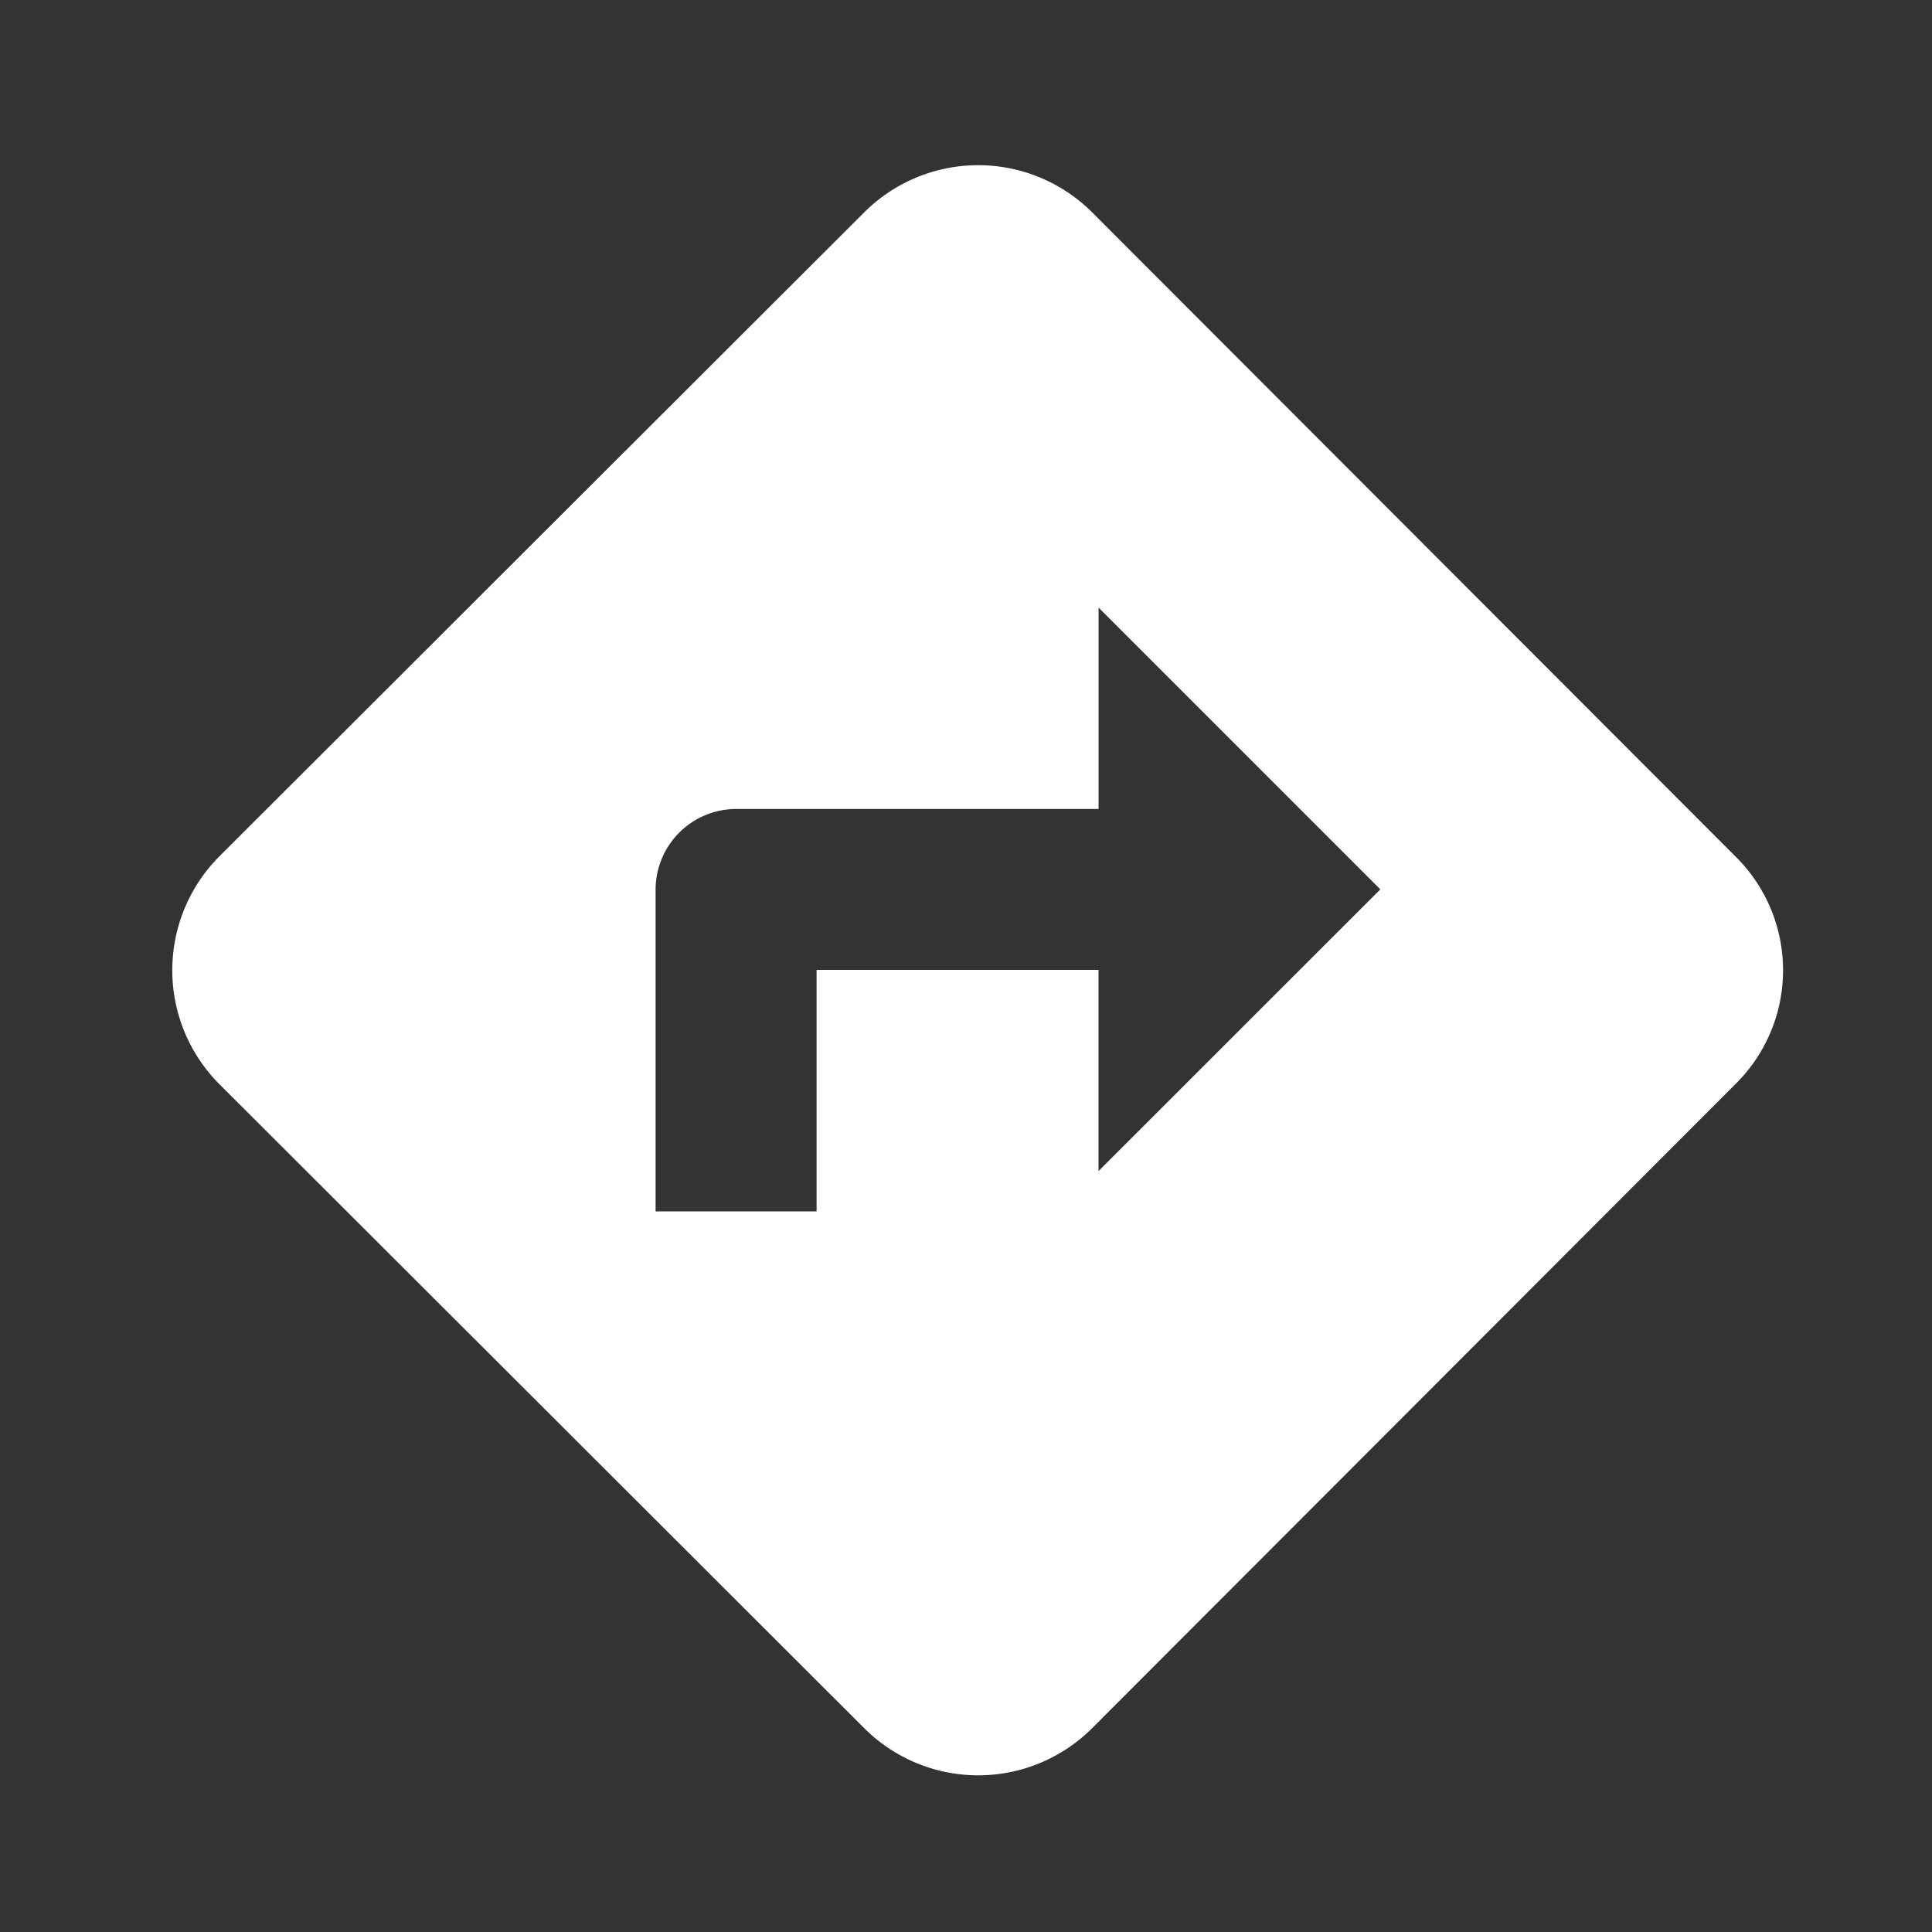
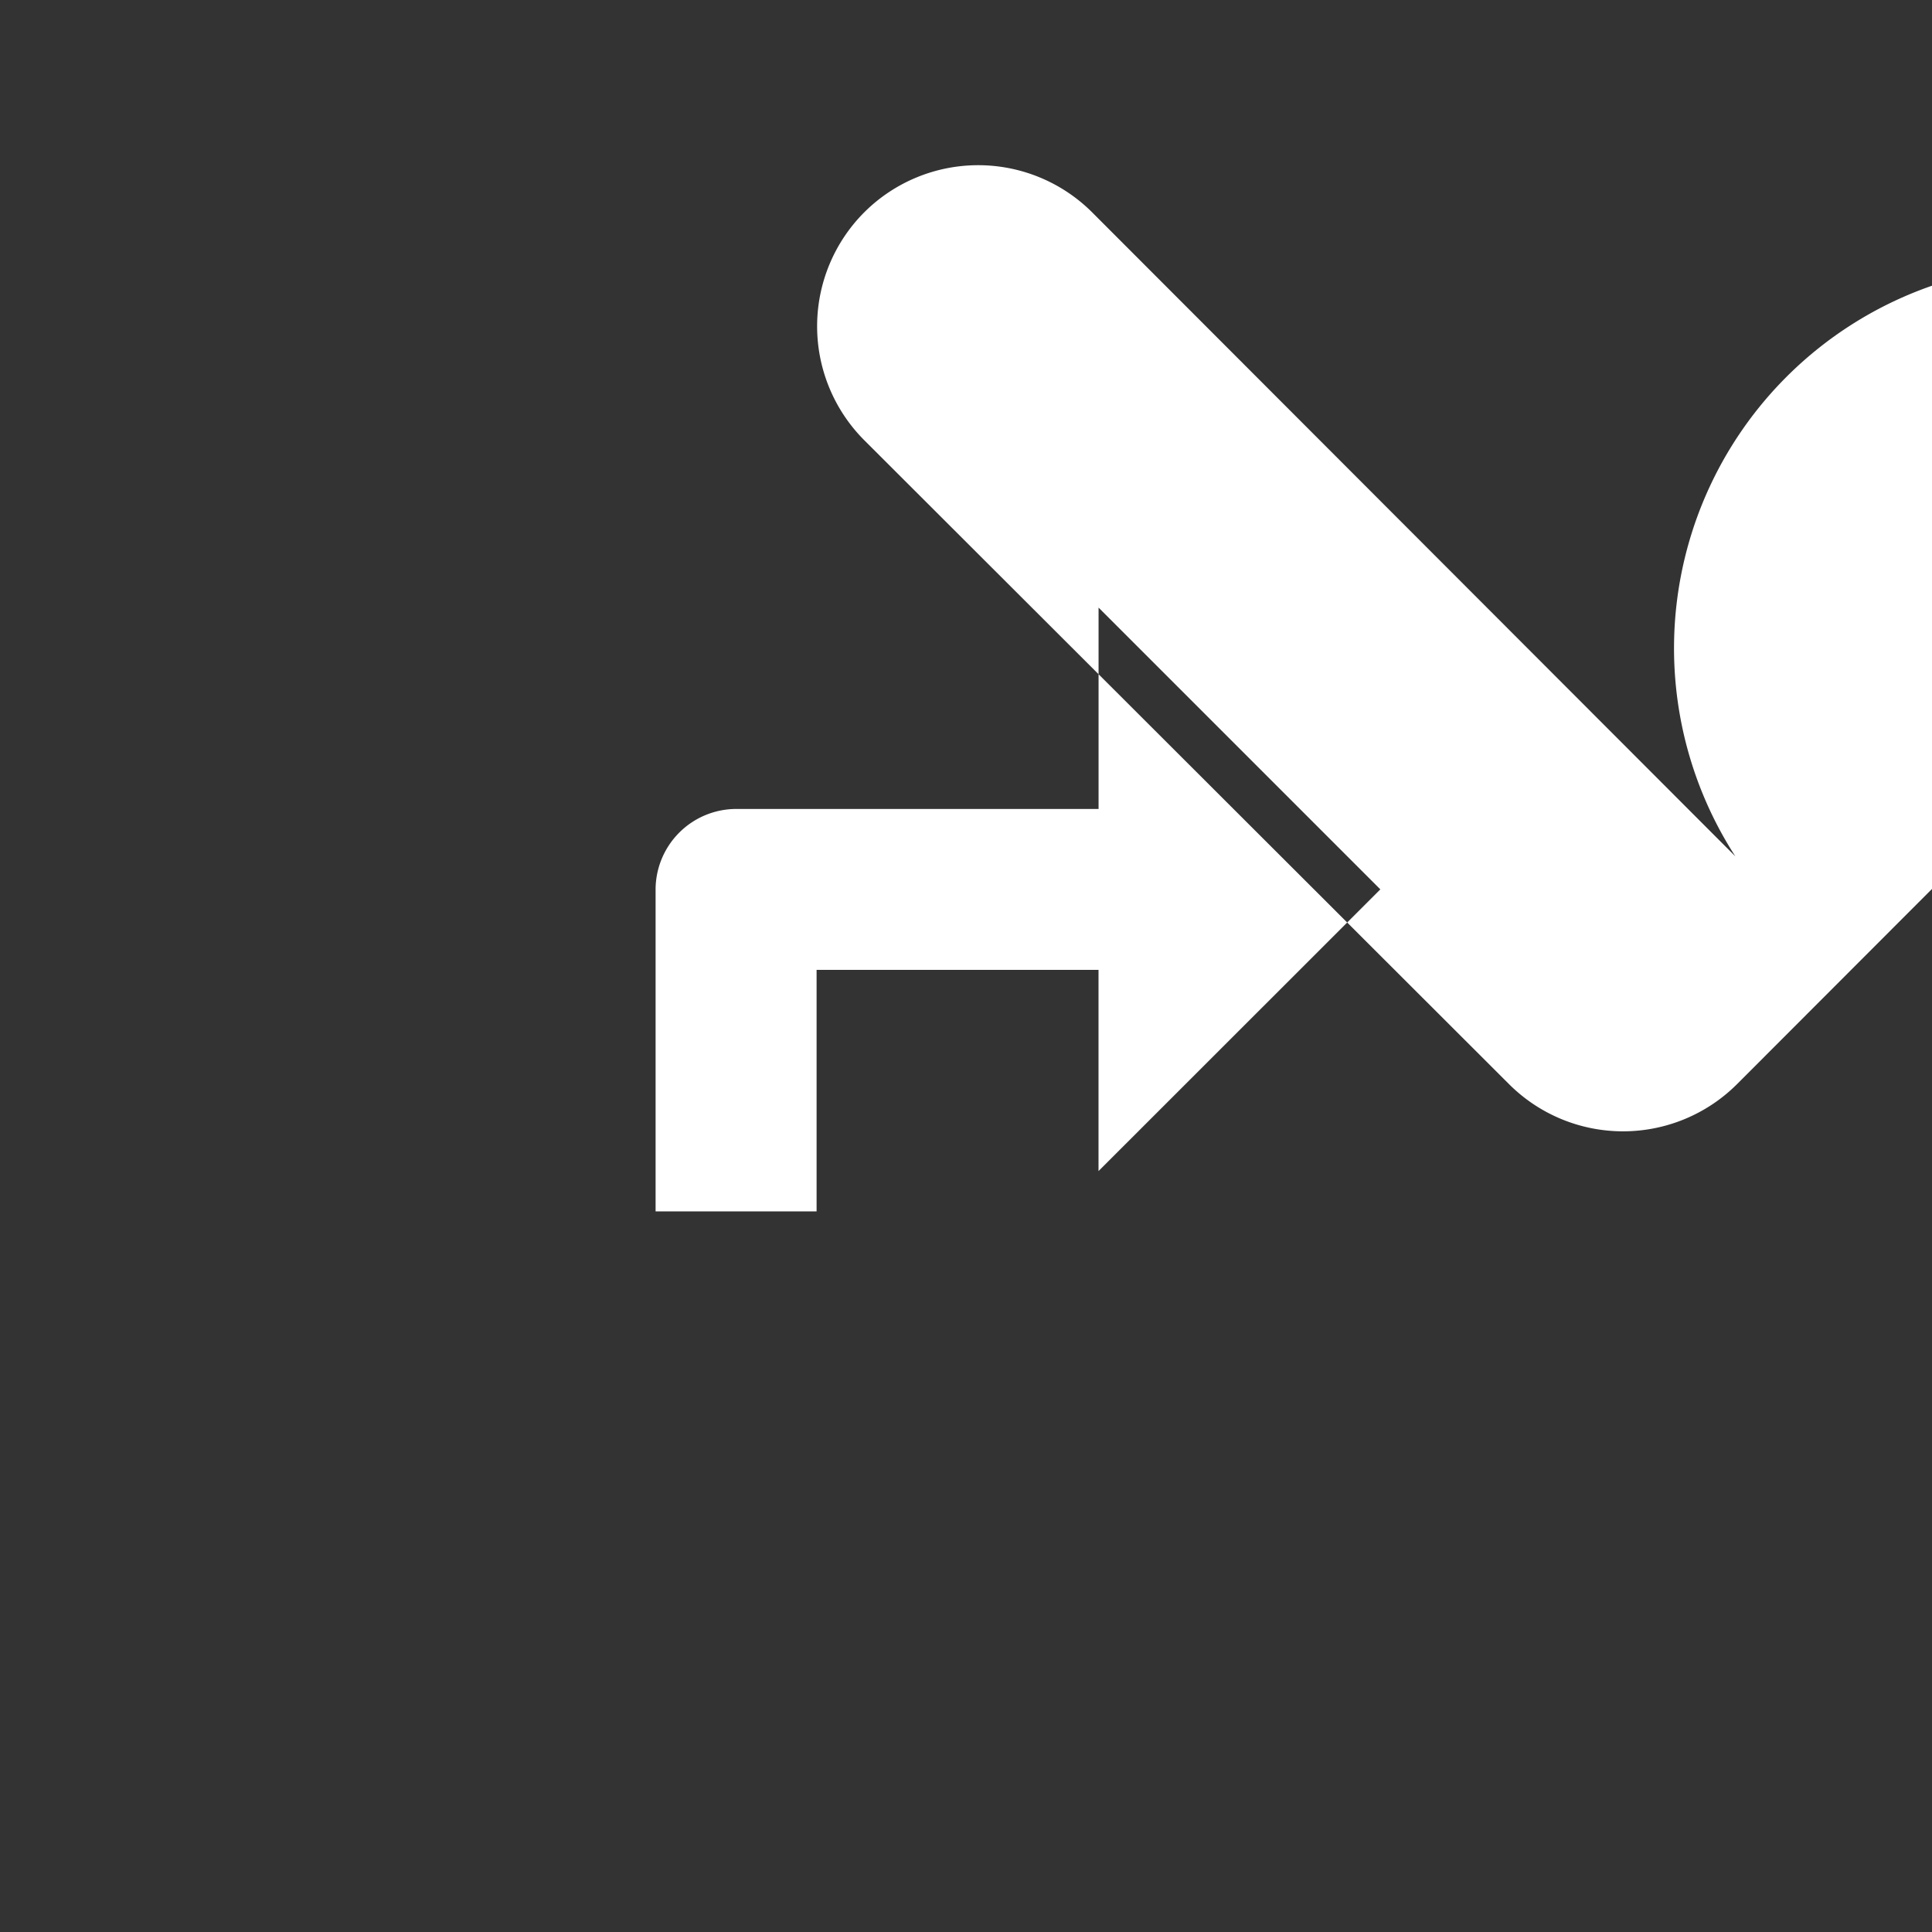
<svg xmlns="http://www.w3.org/2000/svg" width="39" height="39" viewBox="0 0 39 39">
  <rect x="0" y="0" width="39" height="39" fill="#333333" stroke="none" />
  <g id="directions_black_24dp" transform="translate(0.237 0.077)">
    <g id="Gruppe_51" data-name="Gruppe 51">
-       <rect id="Rechteck_59" data-name="Rechteck 59" width="39" height="39" transform="translate(-0.237 -0.077)" fill="none" />
-     </g>
+       </g>
    <g id="Gruppe_52" data-name="Gruppe 52" transform="translate(3.242 3.258)">
-       <path id="Pfad_139" data-name="Pfad 139" d="M33.546,15.956l-12.984-13a3.256,3.256,0,0,0-4.6,0l-13.017,13a3.256,3.256,0,0,0,0,4.6l13.017,13a3.256,3.256,0,0,0,4.6,0l12.984-13A3.227,3.227,0,0,0,33.546,15.956ZM20.691,22.31V18.248H15v4.875h-3.25v-6.5A1.63,1.63,0,0,1,13.379,15h7.313V10.935l5.688,5.688Z" transform="translate(-1.995 -2.005)" fill="#fff" />
+       <path id="Pfad_139" data-name="Pfad 139" d="M33.546,15.956l-12.984-13a3.256,3.256,0,0,0-4.6,0a3.256,3.256,0,0,0,0,4.6l13.017,13a3.256,3.256,0,0,0,4.6,0l12.984-13A3.227,3.227,0,0,0,33.546,15.956ZM20.691,22.31V18.248H15v4.875h-3.25v-6.5A1.63,1.63,0,0,1,13.379,15h7.313V10.935l5.688,5.688Z" transform="translate(-1.995 -2.005)" fill="#fff" />
    </g>
  </g>
</svg>